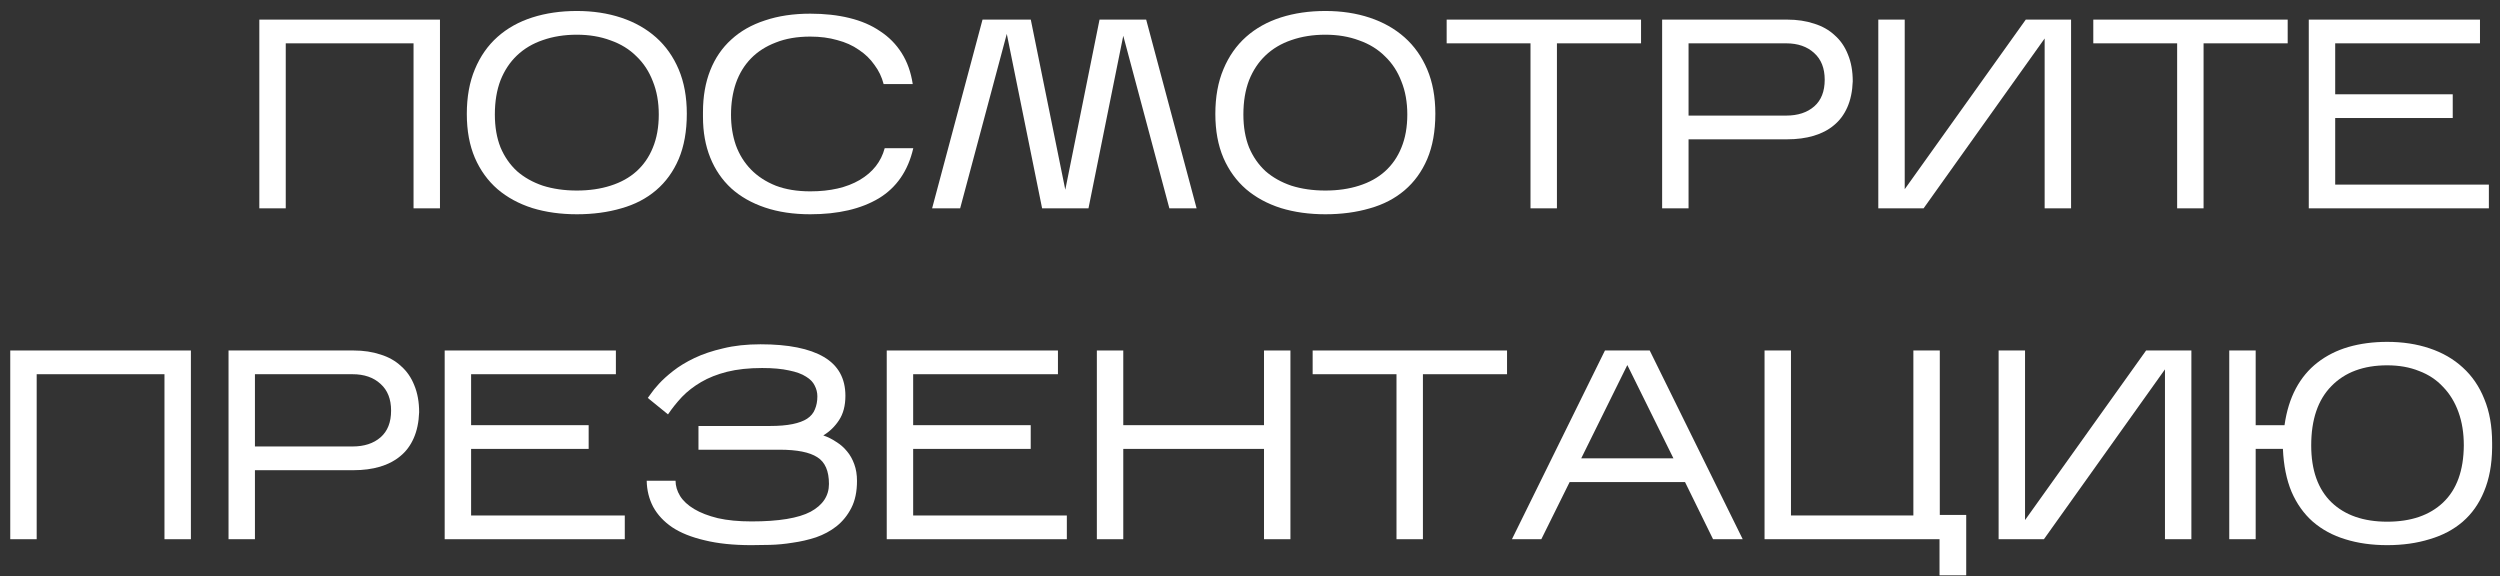
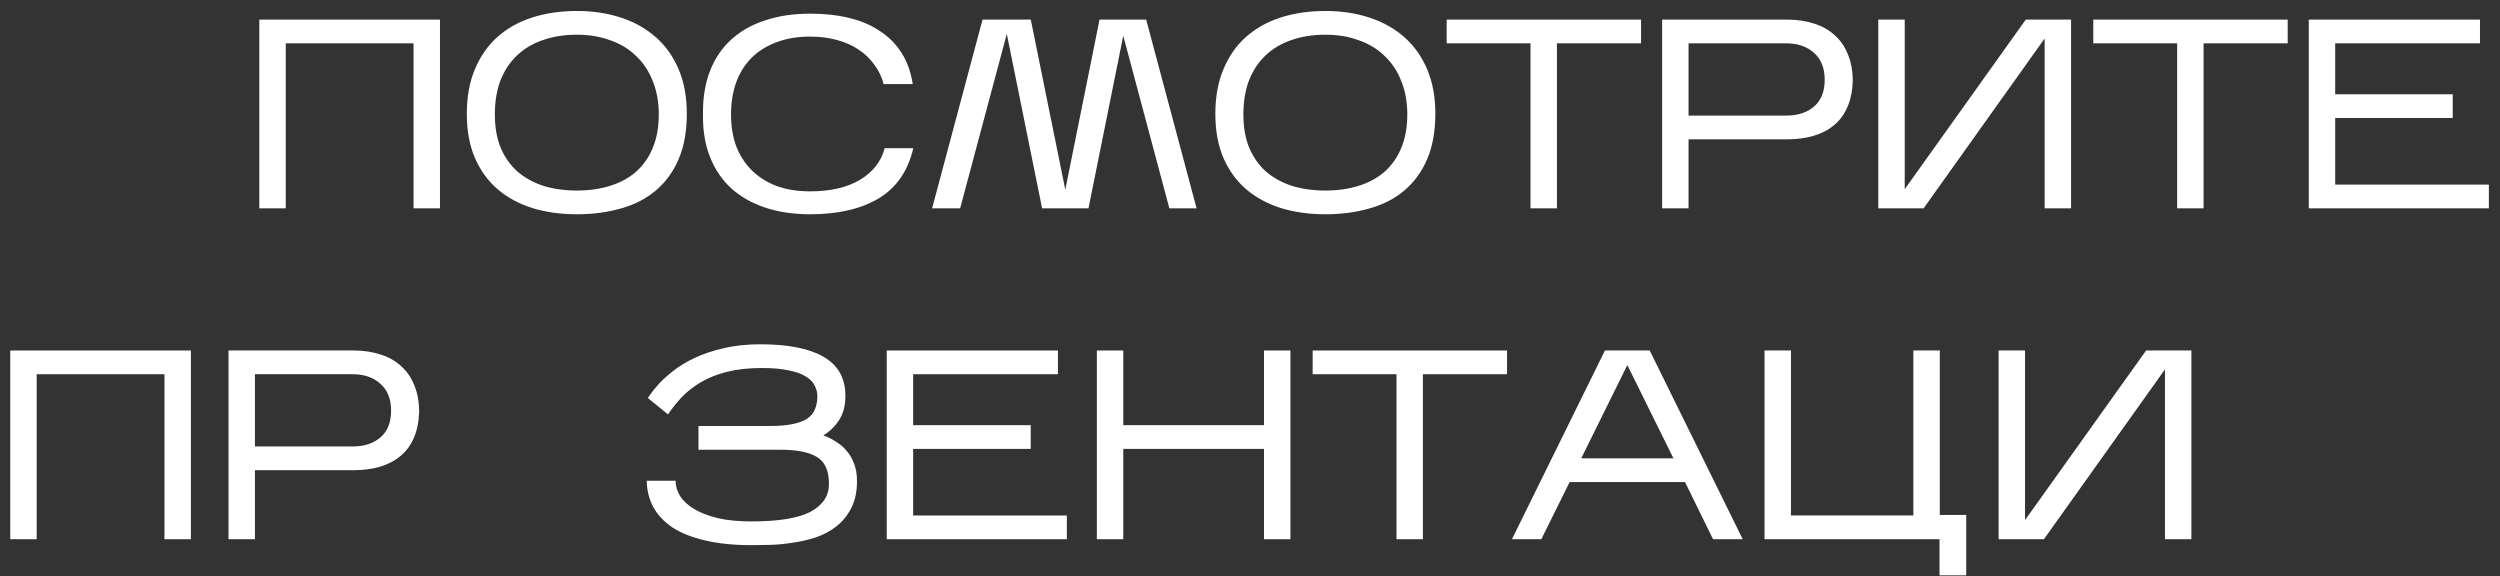
<svg xmlns="http://www.w3.org/2000/svg" width="204" height="47" viewBox="0 0 204 47" fill="none">
  <rect x="0" y="0" width="204" height="47" fill="#333333" stroke="none" />
  <path d="M23.317 3.536V17H21.161V1.6H35.901V17H33.745V3.536H23.317Z" fill="white" />
  <path d="M56.044 9.278C56.044 10.701 55.824 11.933 55.384 12.974C54.944 14.001 54.328 14.851 53.536 15.526C52.744 16.201 51.798 16.692 50.698 17C49.598 17.323 48.388 17.484 47.068 17.484C45.748 17.484 44.538 17.315 43.438 16.978C42.338 16.626 41.392 16.113 40.6 15.438C39.808 14.749 39.192 13.898 38.752 12.886C38.312 11.859 38.092 10.664 38.092 9.3C38.092 7.907 38.312 6.689 38.752 5.648C39.192 4.592 39.808 3.712 40.6 3.008C41.392 2.304 42.338 1.776 43.438 1.424C44.538 1.072 45.748 0.896 47.068 0.896C48.388 0.896 49.598 1.079 50.698 1.446C51.798 1.813 52.744 2.348 53.536 3.052C54.328 3.756 54.944 4.629 55.384 5.67C55.824 6.711 56.044 7.914 56.044 9.278ZM40.38 9.344C40.38 10.356 40.534 11.251 40.842 12.028C41.164 12.791 41.612 13.436 42.184 13.964C42.77 14.477 43.474 14.873 44.296 15.152C45.132 15.416 46.056 15.548 47.068 15.548C48.08 15.548 48.996 15.416 49.818 15.152C50.654 14.888 51.358 14.499 51.93 13.986C52.516 13.458 52.964 12.813 53.272 12.05C53.594 11.273 53.756 10.371 53.756 9.344C53.756 8.332 53.594 7.43 53.272 6.638C52.964 5.831 52.516 5.149 51.93 4.592C51.358 4.02 50.654 3.587 49.818 3.294C48.996 2.986 48.08 2.832 47.068 2.832C46.056 2.832 45.132 2.979 44.296 3.272C43.474 3.551 42.77 3.969 42.184 4.526C41.612 5.069 41.164 5.743 40.842 6.55C40.534 7.357 40.38 8.288 40.38 9.344Z" fill="white" />
  <path d="M74.523 12.094C74.098 13.942 73.159 15.306 71.707 16.186C70.255 17.051 68.392 17.484 66.119 17.484C64.74 17.484 63.508 17.301 62.423 16.934C61.338 16.567 60.421 16.047 59.673 15.372C58.925 14.683 58.353 13.847 57.957 12.864C57.561 11.881 57.363 10.774 57.363 9.542V9.146C57.363 7.87 57.561 6.733 57.957 5.736C58.353 4.739 58.925 3.903 59.673 3.228C60.421 2.539 61.338 2.018 62.423 1.666C63.508 1.299 64.74 1.116 66.119 1.116C67.293 1.116 68.356 1.233 69.309 1.468C70.277 1.703 71.113 2.062 71.817 2.546C72.536 3.015 73.123 3.609 73.577 4.328C74.032 5.047 74.332 5.89 74.479 6.858H72.103C71.957 6.286 71.707 5.765 71.355 5.296C71.018 4.812 70.593 4.401 70.079 4.064C69.581 3.712 68.994 3.448 68.319 3.272C67.659 3.081 66.926 2.986 66.119 2.986C65.049 2.986 64.11 3.147 63.303 3.47C62.496 3.778 61.822 4.211 61.279 4.768C60.736 5.325 60.326 6 60.047 6.792C59.783 7.569 59.651 8.427 59.651 9.366C59.651 10.261 59.783 11.089 60.047 11.852C60.326 12.615 60.736 13.275 61.279 13.832C61.822 14.389 62.496 14.829 63.303 15.152C64.11 15.46 65.049 15.614 66.119 15.614C67.747 15.614 69.089 15.306 70.145 14.69C71.216 14.059 71.898 13.194 72.191 12.094H74.523Z" fill="white" />
  <path d="M82.154 2.766L78.348 17H76.06L80.174 1.6H84.112L86.928 15.482L89.722 1.6H93.528L97.642 17H95.42L91.658 2.92L88.82 17H85.036L82.154 2.766Z" fill="white" />
  <path d="M117.124 9.278C117.124 10.701 116.904 11.933 116.464 12.974C116.024 14.001 115.408 14.851 114.616 15.526C113.824 16.201 112.878 16.692 111.778 17C110.678 17.323 109.468 17.484 108.148 17.484C106.828 17.484 105.618 17.315 104.518 16.978C103.418 16.626 102.472 16.113 101.68 15.438C100.888 14.749 100.272 13.898 99.832 12.886C99.392 11.859 99.172 10.664 99.172 9.3C99.172 7.907 99.392 6.689 99.832 5.648C100.272 4.592 100.888 3.712 101.68 3.008C102.472 2.304 103.418 1.776 104.518 1.424C105.618 1.072 106.828 0.896 108.148 0.896C109.468 0.896 110.678 1.079 111.778 1.446C112.878 1.813 113.824 2.348 114.616 3.052C115.408 3.756 116.024 4.629 116.464 5.67C116.904 6.711 117.124 7.914 117.124 9.278ZM101.46 9.344C101.46 10.356 101.614 11.251 101.922 12.028C102.244 12.791 102.692 13.436 103.264 13.964C103.85 14.477 104.554 14.873 105.376 15.152C106.212 15.416 107.136 15.548 108.148 15.548C109.16 15.548 110.076 15.416 110.898 15.152C111.734 14.888 112.438 14.499 113.01 13.986C113.596 13.458 114.044 12.813 114.352 12.05C114.674 11.273 114.836 10.371 114.836 9.344C114.836 8.332 114.674 7.43 114.352 6.638C114.044 5.831 113.596 5.149 113.01 4.592C112.438 4.02 111.734 3.587 110.898 3.294C110.076 2.986 109.16 2.832 108.148 2.832C107.136 2.832 106.212 2.979 105.376 3.272C104.554 3.551 103.85 3.969 103.264 4.526C102.692 5.069 102.244 5.743 101.922 6.55C101.614 7.357 101.46 8.288 101.46 9.344Z" fill="white" />
-   <path d="M127.045 3.536V17H124.889V3.536H118.047V1.6H133.909V3.536H127.045Z" fill="white" />
+   <path d="M127.045 3.536V17H124.889V3.536H118.047V1.6H133.909V3.536Z" fill="white" />
  <path d="M137.786 11.368V17H135.63V1.6H145.838C146.645 1.6 147.378 1.71 148.038 1.93C148.698 2.135 149.255 2.451 149.71 2.876C150.179 3.287 150.539 3.807 150.788 4.438C151.052 5.069 151.184 5.802 151.184 6.638C151.155 7.445 151.008 8.149 150.744 8.75C150.48 9.351 150.113 9.843 149.644 10.224C149.189 10.605 148.639 10.891 147.994 11.082C147.349 11.273 146.63 11.368 145.838 11.368H137.786ZM137.786 9.432H145.75C146.703 9.432 147.466 9.183 148.038 8.684C148.61 8.185 148.896 7.459 148.896 6.506C148.896 5.567 148.61 4.841 148.038 4.328C147.466 3.8 146.703 3.536 145.75 3.536H137.786V9.432Z" fill="white" />
  <path d="M166.843 3.14L156.965 17H153.269V1.6H155.425V15.438L165.303 1.6H168.999V17H166.843V3.14Z" fill="white" />
  <path d="M179.811 3.536V17H177.655V3.536H170.813V1.6H186.675V3.536H179.811Z" fill="white" />
  <path d="M203.092 15.064V17H188.396V1.6H202.366V3.536H190.552V7.694H200.143V9.63H190.552V15.064H203.092Z" fill="white" />
  <path d="M2.993 30.536V44H0.837V28.6H15.577V44H13.421V30.536H2.993Z" fill="white" />
  <path d="M20.803 38.368V44H18.648V28.6H28.855C29.662 28.6 30.395 28.71 31.055 28.93C31.715 29.135 32.273 29.451 32.727 29.876C33.197 30.287 33.556 30.807 33.806 31.438C34.069 32.069 34.202 32.802 34.202 33.638C34.172 34.445 34.026 35.149 33.761 35.75C33.498 36.351 33.131 36.843 32.661 37.224C32.207 37.605 31.657 37.891 31.012 38.082C30.366 38.273 29.648 38.368 28.855 38.368H20.803ZM20.803 36.432H28.767C29.721 36.432 30.483 36.183 31.055 35.684C31.628 35.185 31.913 34.459 31.913 33.506C31.913 32.567 31.628 31.841 31.055 31.328C30.483 30.8 29.721 30.536 28.767 30.536H20.803V36.432Z" fill="white" />
-   <path d="M50.982 42.064V44H36.286V28.6H50.256V30.536H38.442V34.694H48.034V36.63H38.442V42.064H50.982Z" fill="white" />
  <path d="M69.931 39.248C69.931 40.113 69.777 40.847 69.469 41.448C69.161 42.049 68.757 42.548 68.259 42.944C67.775 43.325 67.217 43.626 66.587 43.846C65.956 44.051 65.318 44.198 64.673 44.286C64.042 44.389 63.426 44.447 62.825 44.462C62.238 44.477 61.732 44.484 61.307 44.484C59.84 44.484 58.571 44.352 57.501 44.088C56.43 43.839 55.55 43.487 54.861 43.032C54.171 42.563 53.651 42.005 53.299 41.36C52.961 40.715 52.785 40.003 52.771 39.226H55.125C55.125 39.651 55.249 40.069 55.499 40.48C55.748 40.876 56.129 41.228 56.643 41.536C57.156 41.844 57.801 42.093 58.579 42.284C59.356 42.46 60.273 42.548 61.329 42.548C63.543 42.548 65.149 42.284 66.147 41.756C67.144 41.213 67.643 40.458 67.643 39.49C67.643 38.434 67.327 37.708 66.697 37.312C66.066 36.901 65.039 36.696 63.617 36.696H56.995V34.76H62.825C63.558 34.76 64.174 34.709 64.673 34.606C65.171 34.503 65.567 34.357 65.861 34.166C66.169 33.961 66.381 33.704 66.499 33.396C66.631 33.088 66.697 32.736 66.697 32.34C66.697 32.032 66.623 31.739 66.477 31.46C66.345 31.181 66.11 30.939 65.773 30.734C65.435 30.514 64.973 30.345 64.387 30.228C63.8 30.096 63.067 30.03 62.187 30.03C61.101 30.03 60.148 30.133 59.327 30.338C58.52 30.543 57.816 30.822 57.215 31.174C56.613 31.526 56.093 31.929 55.653 32.384C55.227 32.839 54.846 33.315 54.509 33.814L52.859 32.472C52.873 32.457 52.954 32.347 53.101 32.142C53.247 31.922 53.467 31.651 53.761 31.328C54.069 30.991 54.457 30.639 54.927 30.272C55.411 29.891 55.99 29.539 56.665 29.216C57.339 28.893 58.124 28.629 59.019 28.424C59.913 28.204 60.925 28.094 62.055 28.094C64.328 28.094 66.051 28.439 67.225 29.128C68.398 29.817 68.985 30.873 68.985 32.296C68.985 33.103 68.809 33.77 68.457 34.298C68.119 34.811 67.694 35.222 67.181 35.53C67.562 35.662 67.914 35.838 68.237 36.058C68.574 36.263 68.867 36.52 69.117 36.828C69.366 37.121 69.564 37.473 69.711 37.884C69.857 38.28 69.931 38.735 69.931 39.248Z" fill="white" />
  <path d="M87.054 42.064V44H72.358V28.6H86.328V30.536H74.514V34.694H84.106V36.63H74.514V42.064H87.054Z" fill="white" />
  <path d="M91.659 36.63V44H89.503V28.6H91.659V34.694H103.143V28.6H105.299V44H103.143V36.63H91.659Z" fill="white" />
  <path d="M116.11 30.536V44H113.954V30.536H107.112V28.6H122.974V30.536H116.11Z" fill="white" />
  <path d="M128.082 39.336L125.772 44H123.374L130.964 28.6H134.616L142.206 44H139.786L137.498 39.336H128.082ZM129.028 37.4H136.552L132.79 29.788L129.028 37.4Z" fill="white" />
  <path d="M160.443 42.02V46.948H158.265V44H143.987V28.6H146.143V42.064H156.131V28.6H158.287V42.02H160.443Z" fill="white" />
  <path d="M176.661 30.14L166.783 44H163.087V28.6H165.243V42.438L175.121 28.6H178.817V44H176.661V30.14Z" fill="white" />
-   <path d="M203.357 36.542C203.343 37.906 203.123 39.094 202.697 40.106C202.287 41.103 201.707 41.925 200.959 42.57C200.211 43.215 199.309 43.692 198.253 44C197.212 44.323 196.061 44.484 194.799 44.484C193.538 44.484 192.394 44.323 191.367 44C190.355 43.692 189.475 43.215 188.727 42.57C187.994 41.925 187.415 41.111 186.989 40.128C186.579 39.145 186.344 37.979 186.285 36.63H184.063V44H181.907V28.6H184.063V34.694H186.417C186.579 33.55 186.887 32.553 187.341 31.702C187.796 30.851 188.383 30.147 189.101 29.59C189.835 29.018 190.678 28.593 191.631 28.314C192.599 28.035 193.655 27.896 194.799 27.896C196.061 27.896 197.212 28.072 198.253 28.424C199.309 28.776 200.211 29.297 200.959 29.986C201.722 30.675 202.309 31.533 202.719 32.56C203.145 33.587 203.357 34.782 203.357 36.146V36.542ZM188.595 36.344C188.595 38.368 189.145 39.915 190.245 40.986C191.345 42.042 192.863 42.57 194.799 42.57C196.735 42.57 198.253 42.049 199.353 41.008C200.468 39.952 201.033 38.397 201.047 36.344C201.047 35.332 200.901 34.423 200.607 33.616C200.314 32.809 199.896 32.127 199.353 31.57C198.825 30.998 198.173 30.565 197.395 30.272C196.633 29.964 195.767 29.81 194.799 29.81C192.863 29.81 191.345 30.375 190.245 31.504C189.145 32.619 188.595 34.232 188.595 36.344Z" fill="white" />
</svg>